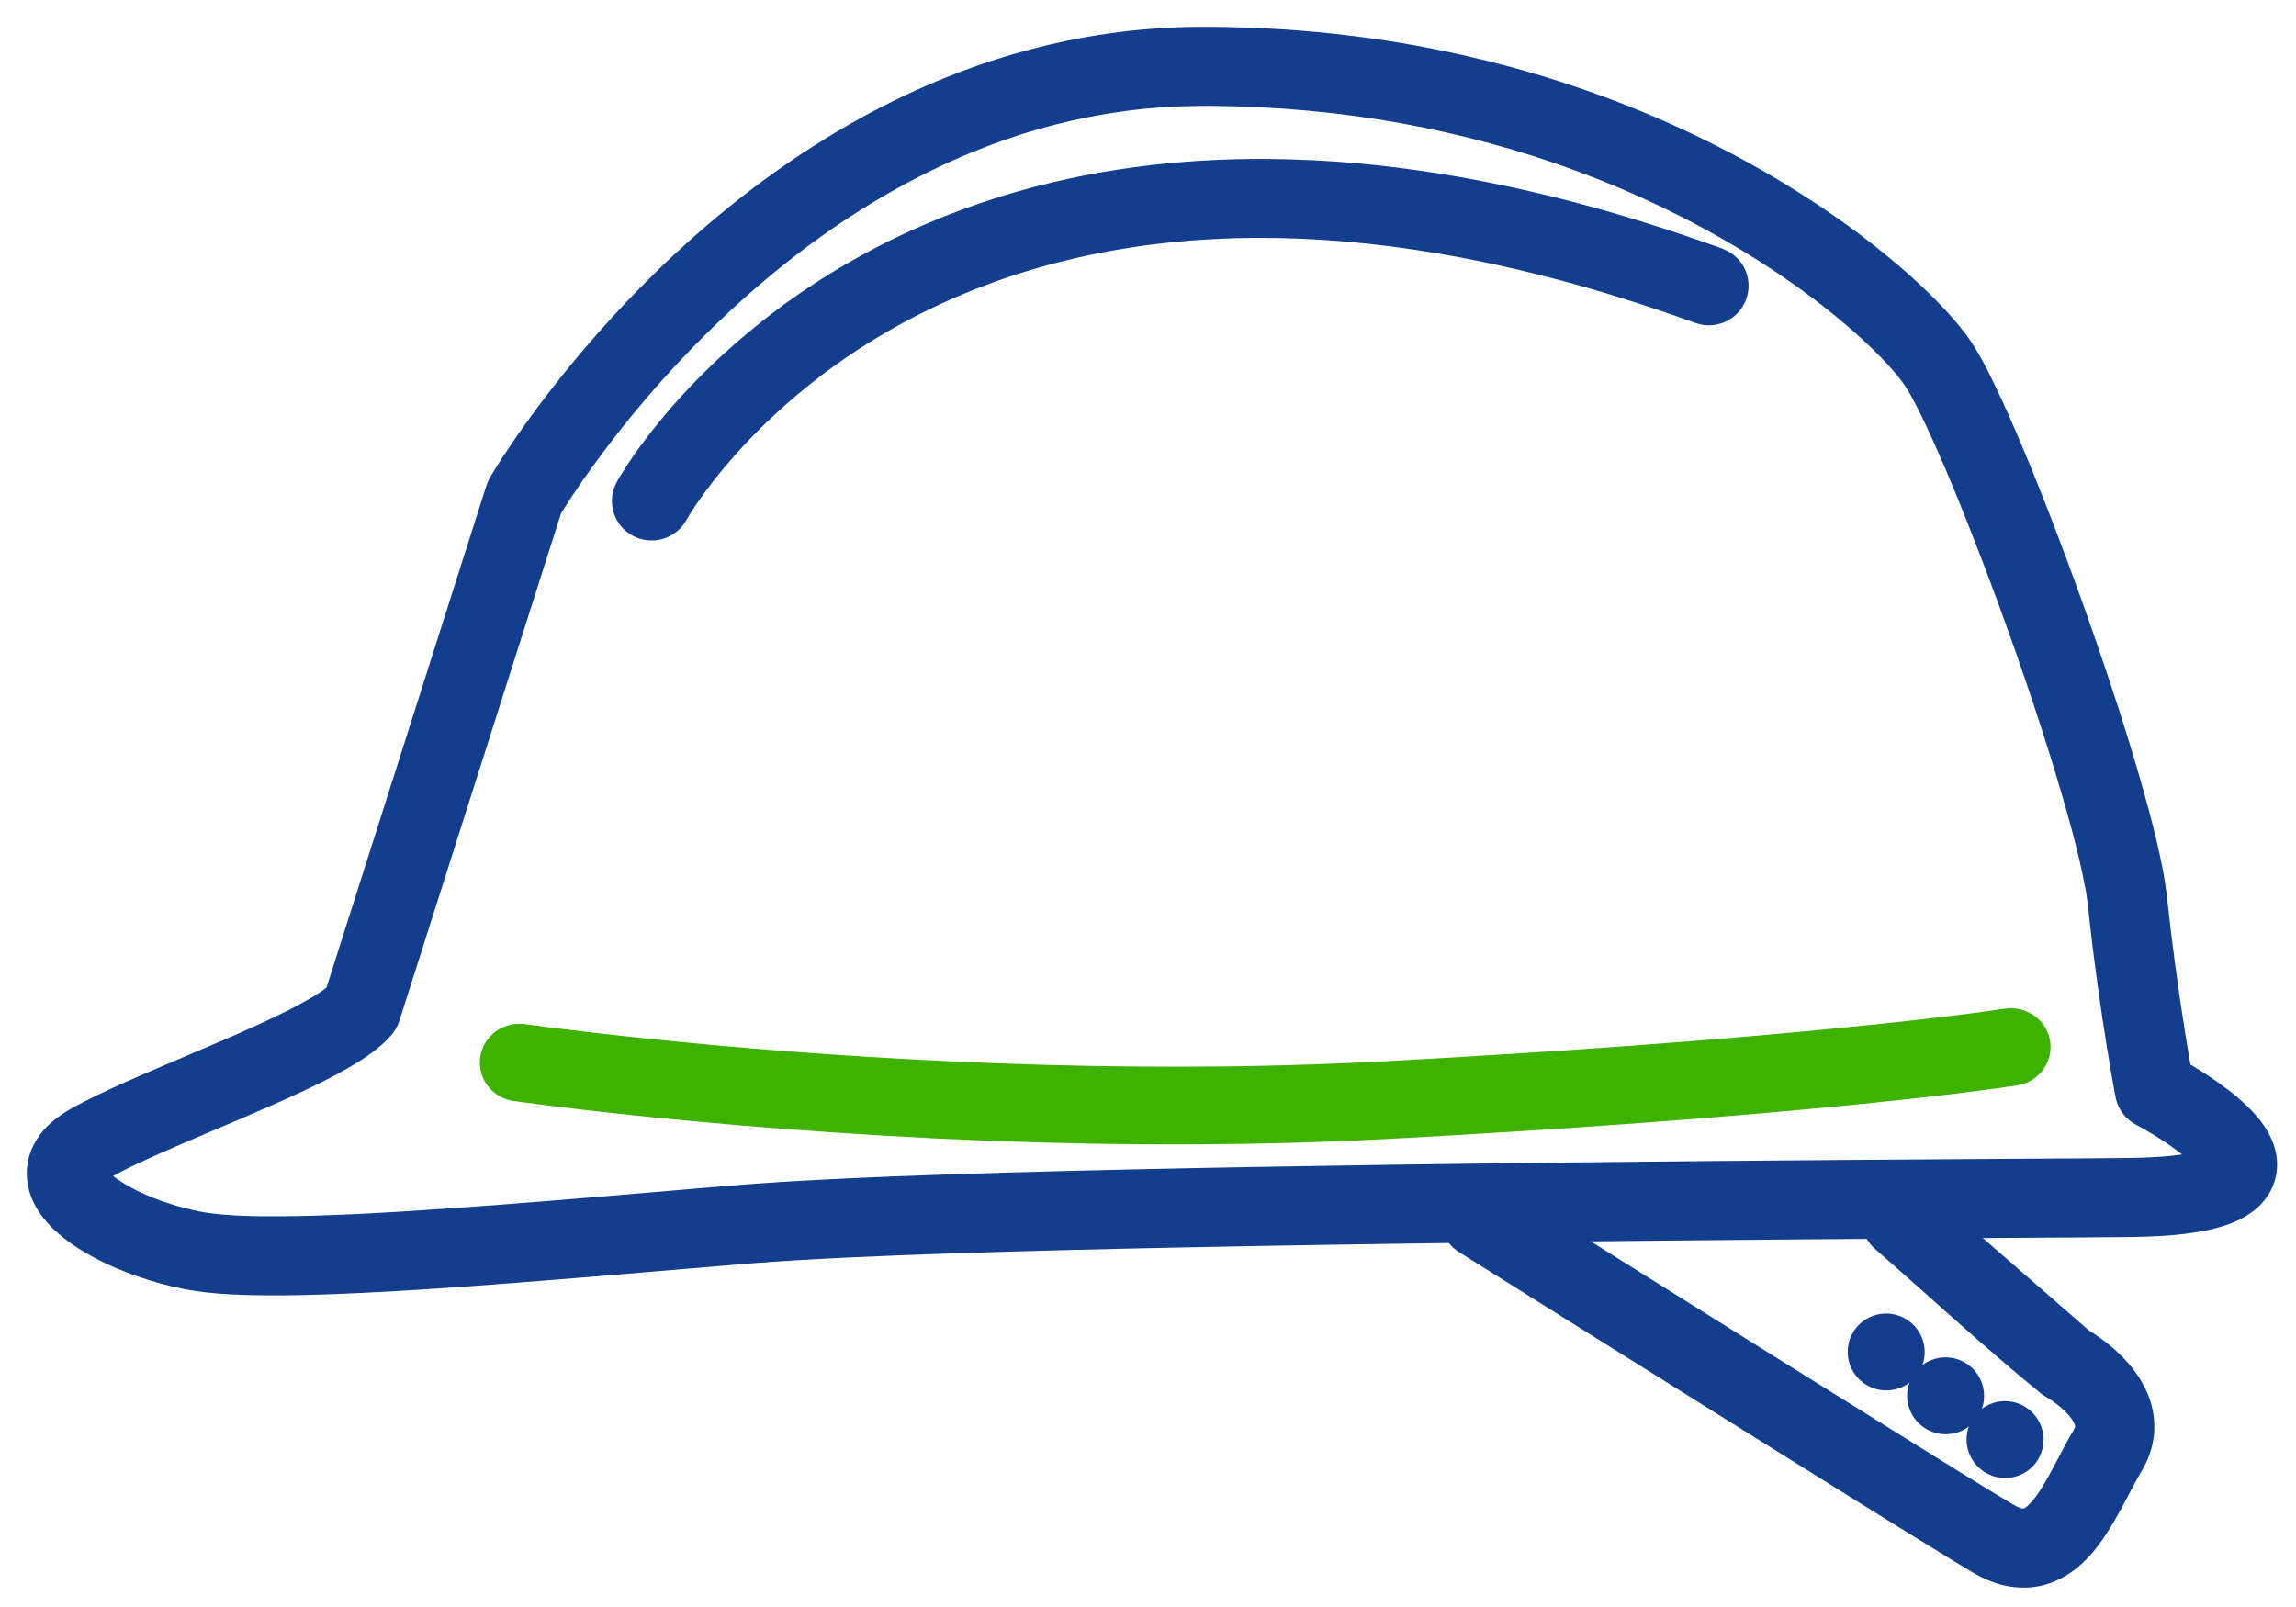
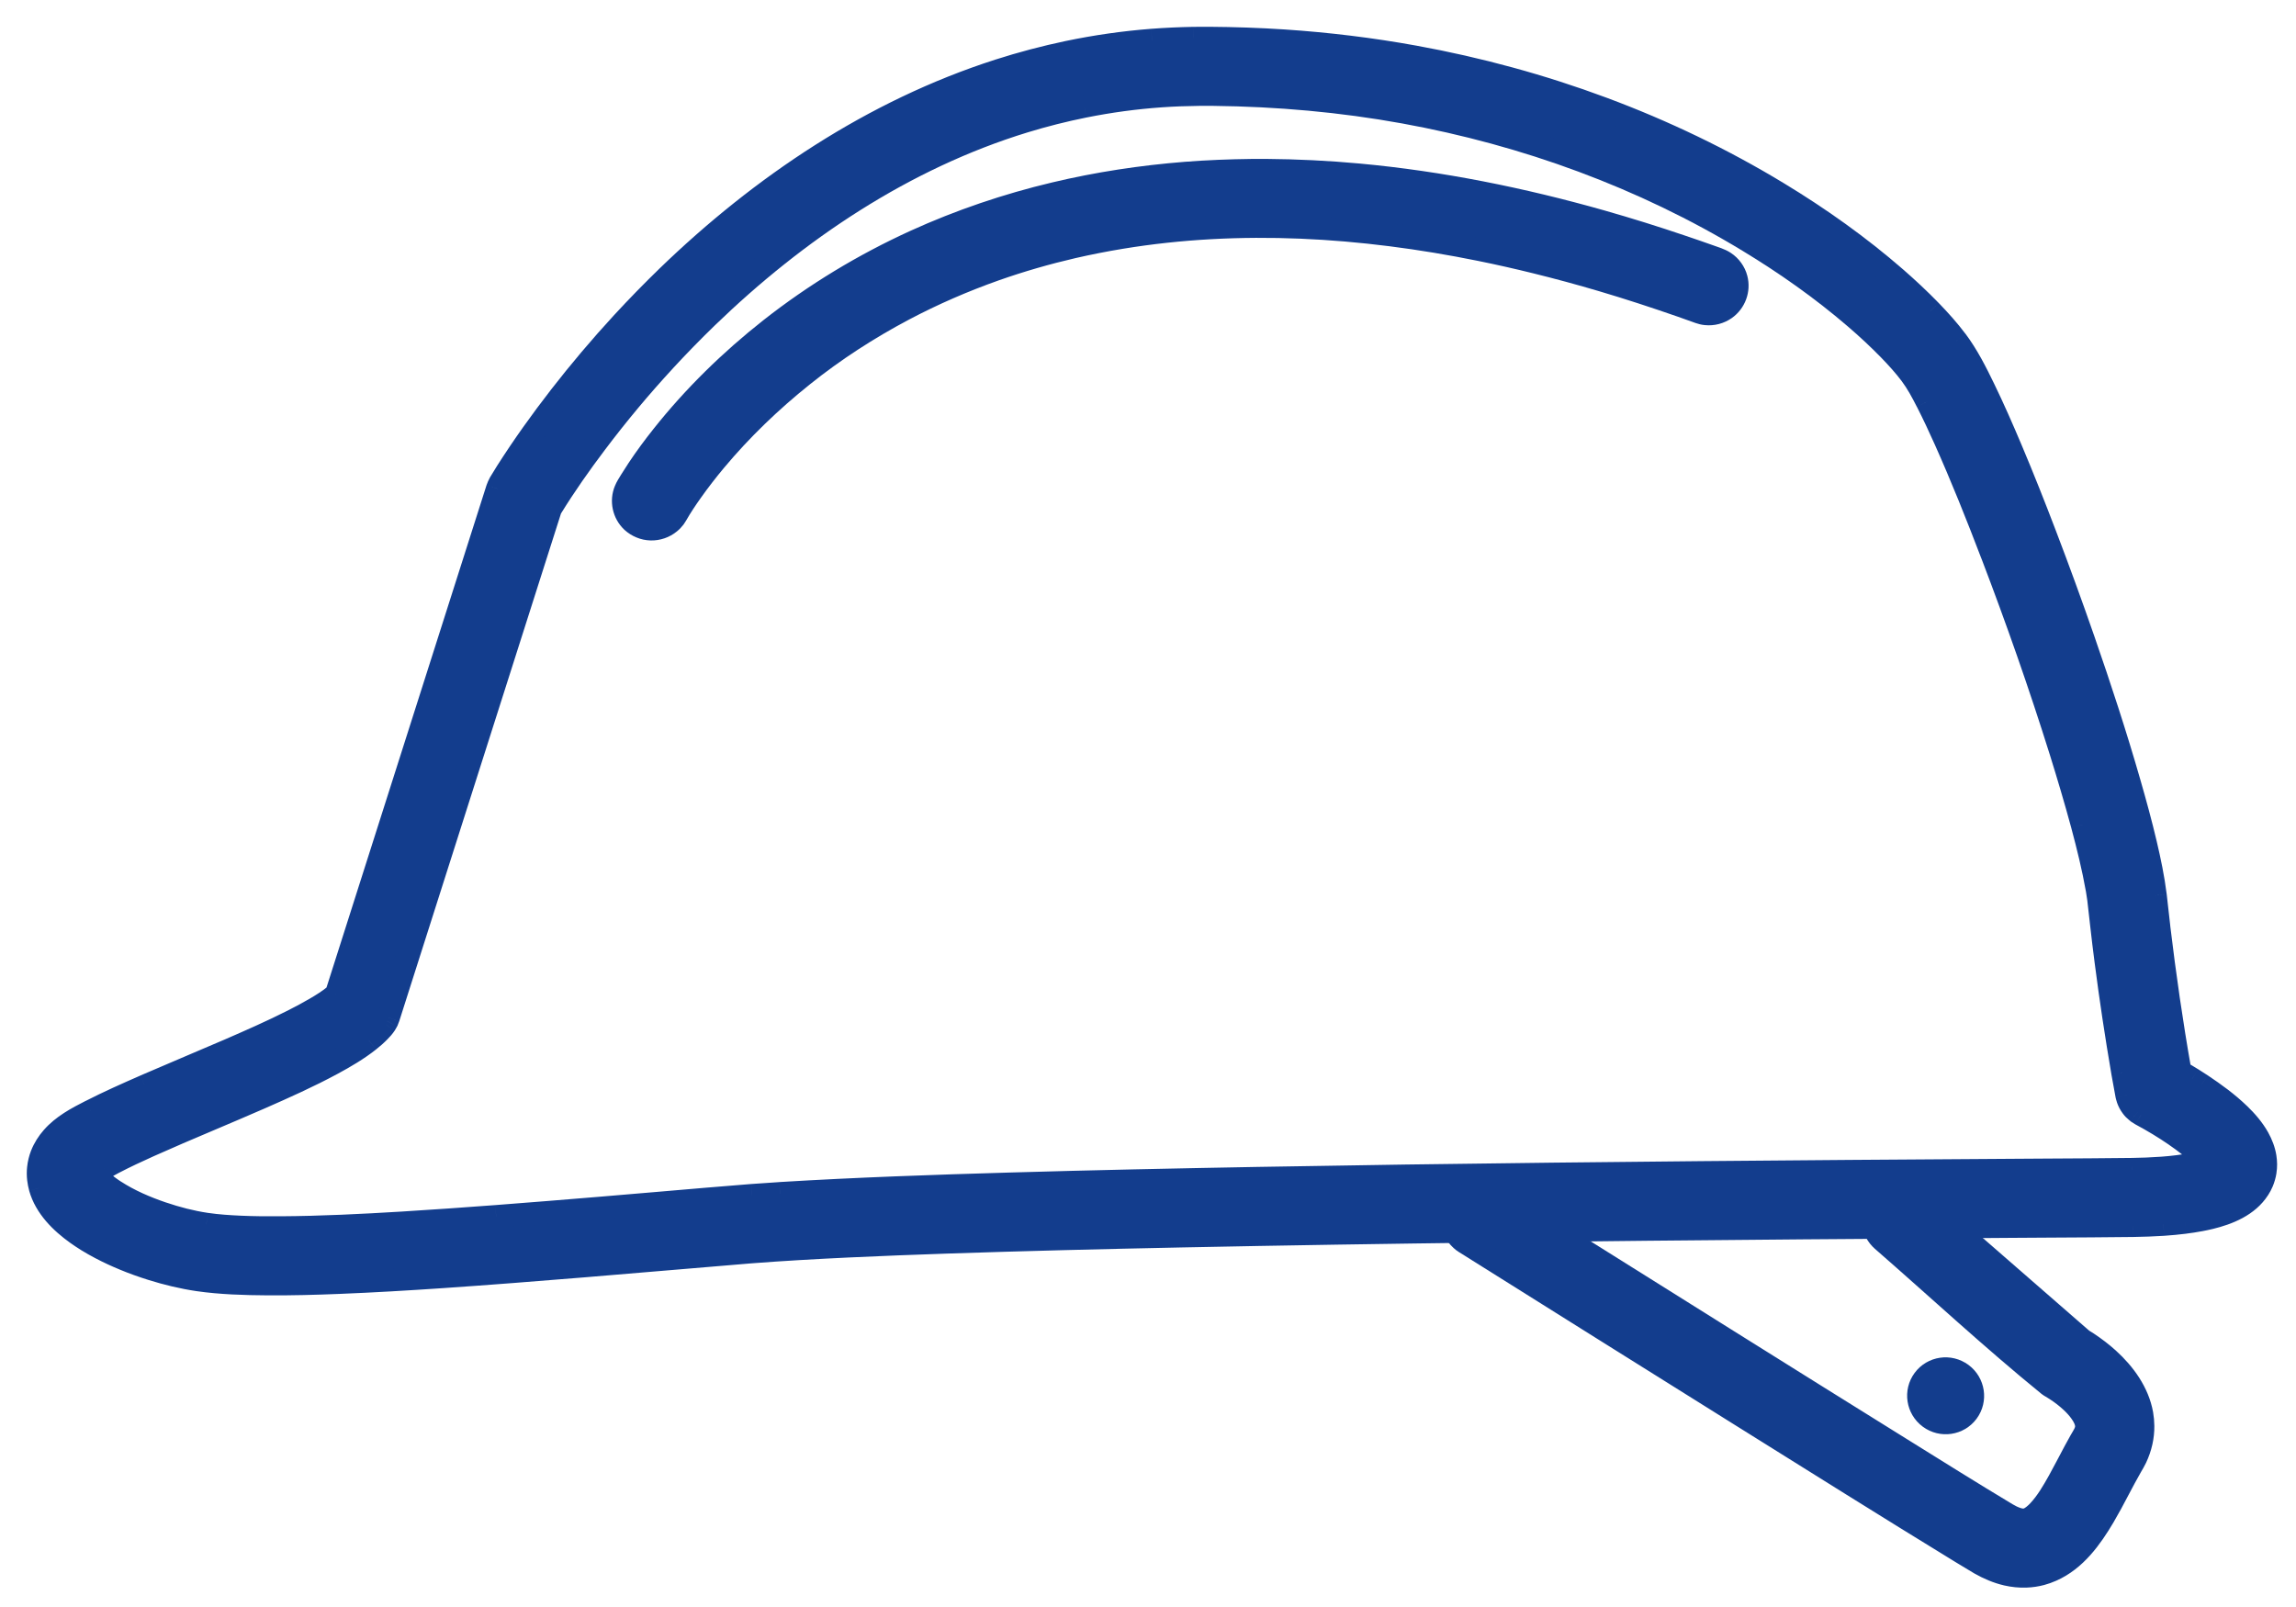
<svg xmlns="http://www.w3.org/2000/svg" width="60" height="42" viewBox="0 0 60 42" fill="none">
-   <path fill-rule="evenodd" clip-rule="evenodd" d="M33.553 1.069C32.899 1.026 32.244 1.004 31.589 1C31.453 1 31.317 1 31.181 1.002C30.822 1.009 30.463 1.024 30.105 1.052C29.369 1.109 28.637 1.214 27.915 1.365C27.3 1.493 26.693 1.654 26.096 1.846C22.816 2.898 19.897 4.861 17.442 7.235C17.041 7.624 16.651 8.024 16.272 8.435C15.697 9.059 15.148 9.707 14.629 10.377C14.14 11.007 13.677 11.656 13.248 12.328C13.187 12.426 13.126 12.525 13.066 12.625C13.028 12.698 13.028 12.698 12.999 12.775L12.999 12.775L8.791 25.986L8.783 25.992L8.763 26.01C8.603 26.142 8.426 26.254 8.246 26.359C8.057 26.47 7.864 26.573 7.669 26.672C7.105 26.957 6.526 27.211 5.947 27.463C5.626 27.601 5.305 27.737 4.985 27.873C4.586 28.043 4.187 28.212 3.789 28.384C3.312 28.594 2.834 28.805 2.37 29.043C2.008 29.227 1.641 29.421 1.37 29.73C1.253 29.864 1.157 30.015 1.092 30.18C1.049 30.292 1.02 30.409 1.008 30.528C0.997 30.625 0.998 30.723 1.009 30.82C1.018 30.894 1.032 30.968 1.052 31.04C1.195 31.549 1.595 31.944 2.016 32.243C2.1 32.303 2.186 32.359 2.273 32.414C2.393 32.488 2.515 32.557 2.64 32.623C2.834 32.725 3.033 32.816 3.235 32.9C3.476 33.001 3.723 33.09 3.974 33.168C4.366 33.289 4.768 33.387 5.175 33.447C5.473 33.491 5.775 33.515 6.076 33.531C6.385 33.547 6.694 33.553 7.003 33.556C7.621 33.559 8.24 33.542 8.858 33.517C9.759 33.482 10.658 33.427 11.557 33.366C12.793 33.282 14.029 33.184 15.264 33.084C15.987 33.024 16.71 32.963 17.433 32.902C18.157 32.841 18.88 32.779 19.604 32.72C20.458 32.653 21.314 32.606 22.169 32.566C23.017 32.526 23.866 32.493 24.715 32.464C26.762 32.395 28.811 32.345 30.859 32.303C36.285 32.192 41.711 32.137 47.136 32.091C48.952 32.077 50.768 32.065 52.584 32.052L52.592 32.052C52.907 32.05 53.222 32.048 53.538 32.046C54.274 32.042 55.01 32.038 55.746 32.029C56.009 32.025 56.272 32.016 56.534 31.998C56.722 31.986 56.909 31.968 57.096 31.945C57.228 31.928 57.359 31.908 57.49 31.884C57.579 31.867 57.668 31.849 57.756 31.827C58.236 31.71 58.742 31.504 59.018 31.074C59.055 31.017 59.088 30.956 59.114 30.893C59.151 30.805 59.178 30.713 59.192 30.619C59.212 30.493 59.211 30.365 59.19 30.239C59.161 30.065 59.098 29.899 59.012 29.747C58.882 29.512 58.703 29.305 58.509 29.119C58.21 28.83 57.872 28.585 57.526 28.355C57.447 28.303 57.367 28.251 57.286 28.201C57.182 28.137 57.077 28.073 56.971 28.012L56.965 27.978C56.746 26.736 56.566 25.488 56.416 24.237C56.394 24.048 56.373 23.859 56.352 23.669C56.343 23.58 56.333 23.491 56.323 23.402C56.266 22.947 56.172 22.499 56.067 22.053C55.941 21.52 55.797 20.992 55.646 20.467C55.283 19.208 54.875 17.961 54.446 16.723C54.125 15.801 53.791 14.884 53.443 13.972C53.158 13.226 52.864 12.483 52.553 11.746C52.327 11.211 52.094 10.679 51.84 10.156C51.632 9.726 51.413 9.293 51.125 8.908C50.919 8.632 50.687 8.375 50.448 8.128C50.157 7.828 49.851 7.543 49.536 7.268C48.584 6.439 47.548 5.705 46.468 5.049C43.564 3.287 40.314 2.098 36.967 1.49C35.839 1.285 34.698 1.145 33.553 1.069ZM30.342 2.505C30.671 2.482 31 2.471 31.33 2.467C31.456 2.467 31.583 2.467 31.71 2.467C33.383 2.485 35.054 2.633 36.7 2.932C39.868 3.508 42.946 4.631 45.696 6.3C46.673 6.894 47.612 7.555 48.478 8.299C48.791 8.568 49.094 8.848 49.381 9.144C49.578 9.347 49.769 9.557 49.938 9.782C50.104 10.005 50.235 10.251 50.361 10.498C50.528 10.824 50.682 11.156 50.831 11.489C51.273 12.477 51.674 13.482 52.06 14.492C52.707 16.185 53.308 17.896 53.849 19.624C54.049 20.265 54.242 20.909 54.416 21.558C54.566 22.115 54.705 22.674 54.805 23.242C54.82 23.332 54.834 23.422 54.846 23.513C54.863 23.65 54.878 23.788 54.893 23.925C54.901 24.001 54.909 24.077 54.918 24.153C54.955 24.483 54.995 24.811 55.038 25.14C55.162 26.105 55.307 27.067 55.471 28.027C55.506 28.224 55.542 28.421 55.579 28.617C55.588 28.653 55.595 28.689 55.607 28.722C55.631 28.791 55.665 28.856 55.709 28.915C55.755 28.978 55.779 28.998 55.825 29.037C55.836 29.046 55.848 29.056 55.862 29.069L55.954 29.128C56.263 29.293 56.563 29.474 56.851 29.673C57.09 29.837 57.323 30.014 57.528 30.22C57.564 30.258 57.599 30.295 57.632 30.335L57.597 30.348L57.555 30.361C57.344 30.424 57.127 30.462 56.909 30.49C56.639 30.524 56.368 30.541 56.097 30.553C55.973 30.558 55.848 30.561 55.723 30.563C54.984 30.572 54.245 30.576 53.505 30.58C53.197 30.582 52.889 30.584 52.582 30.586C51.166 30.595 49.749 30.605 48.334 30.615C43.175 30.654 38.016 30.706 32.857 30.798C30.701 30.837 28.545 30.882 26.39 30.945C24.387 31.002 22.384 31.072 20.383 31.194C20.14 31.21 19.896 31.227 19.653 31.244C18.84 31.308 18.027 31.378 17.215 31.448C16.713 31.491 16.212 31.534 15.711 31.575C14.797 31.651 13.882 31.725 12.966 31.795C12.149 31.856 11.332 31.915 10.514 31.964C9.455 32.028 8.395 32.082 7.335 32.089C6.985 32.091 6.635 32.088 6.285 32.072C5.987 32.06 5.688 32.04 5.393 31.996C5.001 31.939 4.613 31.837 4.238 31.71C3.806 31.563 3.378 31.38 2.995 31.131C2.874 31.052 2.755 30.966 2.65 30.866C2.592 30.812 2.535 30.753 2.495 30.683L2.502 30.676C2.564 30.616 2.638 30.568 2.713 30.526C2.793 30.48 2.875 30.436 2.957 30.393C3.265 30.232 3.579 30.087 3.895 29.944C4.143 29.833 4.392 29.724 4.641 29.616C4.908 29.502 5.175 29.389 5.442 29.275C5.899 29.081 6.355 28.888 6.81 28.689C7.443 28.412 8.074 28.128 8.682 27.8C9.015 27.62 9.344 27.428 9.641 27.193C9.735 27.118 9.826 27.039 9.909 26.953C9.966 26.896 10.022 26.835 10.066 26.767C10.077 26.751 10.086 26.734 10.095 26.717C10.101 26.705 10.107 26.694 10.114 26.682L10.149 26.592L14.384 13.298L14.413 13.25C14.769 12.674 15.161 12.117 15.569 11.575C16.131 10.829 16.731 10.111 17.364 9.424C17.724 9.034 18.094 8.654 18.476 8.285C20.821 6.017 23.618 4.137 26.769 3.173C27.283 3.015 27.805 2.883 28.334 2.777C28.996 2.644 29.668 2.552 30.342 2.505Z" fill="#133D8D" />
  <path fill-rule="evenodd" clip-rule="evenodd" d="M33.553 1.069C32.899 1.026 32.244 1.004 31.589 1C31.453 1 31.317 1 31.181 1.002C30.822 1.009 30.463 1.024 30.105 1.052C29.369 1.109 28.637 1.214 27.915 1.365C27.3 1.493 26.693 1.654 26.096 1.846C22.816 2.898 19.897 4.861 17.442 7.235C17.041 7.624 16.651 8.024 16.272 8.435C15.697 9.059 15.148 9.707 14.629 10.377C14.14 11.007 13.677 11.656 13.248 12.328C13.187 12.426 13.126 12.525 13.066 12.625C13.028 12.698 13.028 12.698 12.999 12.775L12.999 12.775L8.791 25.986L8.783 25.992L8.763 26.01C8.603 26.142 8.426 26.254 8.246 26.359C8.057 26.47 7.864 26.573 7.669 26.672C7.105 26.957 6.526 27.211 5.947 27.463C5.626 27.601 5.305 27.737 4.985 27.873C4.586 28.043 4.187 28.212 3.789 28.384C3.312 28.594 2.834 28.805 2.37 29.043C2.008 29.227 1.641 29.421 1.37 29.73C1.253 29.864 1.157 30.015 1.092 30.18C1.049 30.292 1.02 30.409 1.008 30.528C0.997 30.625 0.998 30.723 1.009 30.82C1.018 30.894 1.032 30.968 1.052 31.04C1.195 31.549 1.595 31.944 2.016 32.243C2.1 32.303 2.186 32.359 2.273 32.414C2.393 32.488 2.515 32.557 2.64 32.623C2.834 32.725 3.033 32.816 3.235 32.9C3.476 33.001 3.723 33.09 3.974 33.168C4.366 33.289 4.768 33.387 5.175 33.447C5.473 33.491 5.775 33.515 6.076 33.531C6.385 33.547 6.694 33.553 7.003 33.556C7.621 33.559 8.24 33.542 8.858 33.517C9.759 33.482 10.658 33.427 11.557 33.366C12.793 33.282 14.029 33.184 15.264 33.084C15.987 33.024 16.71 32.963 17.433 32.902C18.157 32.841 18.88 32.779 19.604 32.72C20.458 32.653 21.314 32.606 22.169 32.566C23.017 32.526 23.866 32.493 24.715 32.464C26.762 32.395 28.811 32.345 30.859 32.303C36.285 32.192 41.711 32.137 47.136 32.091C48.952 32.077 50.768 32.065 52.584 32.052L52.592 32.052C52.907 32.05 53.222 32.048 53.538 32.046C54.274 32.042 55.01 32.038 55.746 32.029C56.009 32.025 56.272 32.016 56.534 31.998C56.722 31.986 56.909 31.968 57.096 31.945C57.228 31.928 57.359 31.908 57.49 31.884C57.579 31.867 57.668 31.849 57.756 31.827C58.236 31.71 58.742 31.504 59.018 31.074C59.055 31.017 59.088 30.956 59.114 30.893C59.151 30.805 59.178 30.713 59.192 30.619C59.212 30.493 59.211 30.365 59.19 30.239C59.161 30.065 59.098 29.899 59.012 29.747C58.882 29.512 58.703 29.305 58.509 29.119C58.21 28.83 57.872 28.585 57.526 28.355C57.447 28.303 57.367 28.251 57.286 28.201C57.182 28.137 57.077 28.073 56.971 28.012L56.965 27.978C56.746 26.736 56.566 25.488 56.416 24.237C56.394 24.048 56.373 23.859 56.352 23.669C56.343 23.58 56.333 23.491 56.323 23.402C56.266 22.947 56.172 22.499 56.067 22.053C55.941 21.52 55.797 20.992 55.646 20.467C55.283 19.208 54.875 17.961 54.446 16.723C54.125 15.801 53.791 14.884 53.443 13.972C53.158 13.226 52.864 12.483 52.553 11.746C52.327 11.211 52.094 10.679 51.84 10.156C51.632 9.726 51.413 9.293 51.125 8.908C50.919 8.632 50.687 8.375 50.448 8.128C50.157 7.828 49.851 7.543 49.536 7.268C48.584 6.439 47.548 5.705 46.468 5.049C43.564 3.287 40.314 2.098 36.967 1.49C35.839 1.285 34.698 1.145 33.553 1.069ZM30.342 2.505C30.671 2.482 31 2.471 31.33 2.467C31.456 2.467 31.583 2.467 31.71 2.467C33.383 2.485 35.054 2.633 36.7 2.932C39.868 3.508 42.946 4.631 45.696 6.3C46.673 6.894 47.612 7.555 48.478 8.299C48.791 8.568 49.094 8.848 49.381 9.144C49.578 9.347 49.769 9.557 49.938 9.782C50.104 10.005 50.235 10.251 50.361 10.498C50.528 10.824 50.682 11.156 50.831 11.489C51.273 12.477 51.674 13.482 52.06 14.492C52.707 16.185 53.308 17.896 53.849 19.624C54.049 20.265 54.242 20.909 54.416 21.558C54.566 22.115 54.705 22.674 54.805 23.242C54.82 23.332 54.834 23.422 54.846 23.513C54.863 23.65 54.878 23.788 54.893 23.925C54.901 24.001 54.909 24.077 54.918 24.153C54.955 24.483 54.995 24.811 55.038 25.14C55.162 26.105 55.307 27.067 55.471 28.027C55.506 28.224 55.542 28.421 55.579 28.617C55.588 28.653 55.595 28.689 55.607 28.722C55.631 28.791 55.665 28.856 55.709 28.915C55.755 28.978 55.779 28.998 55.825 29.037C55.836 29.046 55.848 29.056 55.862 29.069L55.954 29.128C56.263 29.293 56.563 29.474 56.851 29.673C57.09 29.837 57.323 30.014 57.528 30.22C57.564 30.258 57.599 30.295 57.632 30.335L57.597 30.348L57.555 30.361C57.344 30.424 57.127 30.462 56.909 30.49C56.639 30.524 56.368 30.541 56.097 30.553C55.973 30.558 55.848 30.561 55.723 30.563C54.984 30.572 54.245 30.576 53.505 30.58C53.197 30.582 52.889 30.584 52.582 30.586C51.166 30.595 49.749 30.605 48.334 30.615C43.175 30.654 38.016 30.706 32.857 30.798C30.701 30.837 28.545 30.882 26.39 30.945C24.387 31.002 22.384 31.072 20.383 31.194C20.14 31.21 19.896 31.227 19.653 31.244C18.84 31.308 18.027 31.378 17.215 31.448C16.713 31.491 16.212 31.534 15.711 31.575C14.797 31.651 13.882 31.725 12.966 31.795C12.149 31.856 11.332 31.915 10.514 31.964C9.455 32.028 8.395 32.082 7.335 32.089C6.985 32.091 6.635 32.088 6.285 32.072C5.987 32.06 5.688 32.04 5.393 31.996C5.001 31.939 4.613 31.837 4.238 31.71C3.806 31.563 3.378 31.38 2.995 31.131C2.874 31.052 2.755 30.966 2.65 30.866C2.592 30.812 2.535 30.753 2.495 30.683L2.502 30.676C2.564 30.616 2.638 30.568 2.713 30.526C2.793 30.48 2.875 30.436 2.957 30.393C3.265 30.232 3.579 30.087 3.895 29.944C4.143 29.833 4.392 29.724 4.641 29.616C4.908 29.502 5.175 29.389 5.442 29.275C5.899 29.081 6.355 28.888 6.81 28.689C7.443 28.412 8.074 28.128 8.682 27.8C9.015 27.62 9.344 27.428 9.641 27.193C9.735 27.118 9.826 27.039 9.909 26.953C9.966 26.896 10.022 26.835 10.066 26.767C10.077 26.751 10.086 26.734 10.095 26.717C10.101 26.705 10.107 26.694 10.114 26.682L10.149 26.592L14.384 13.298L14.413 13.25C14.769 12.674 15.161 12.117 15.569 11.575C16.131 10.829 16.731 10.111 17.364 9.424C17.724 9.034 18.094 8.654 18.476 8.285C20.821 6.017 23.618 4.137 26.769 3.173C27.283 3.015 27.805 2.883 28.334 2.777C28.996 2.644 29.668 2.552 30.342 2.505Z" fill="#133D8D" />
  <path d="M31.589 1L31.591 0.7L31.591 0.7L31.589 1ZM33.553 1.069L33.533 1.369L33.533 1.369L33.553 1.069ZM31.181 1.002L31.178 0.702L31.176 0.702L31.181 1.002ZM30.105 1.052L30.128 1.351L30.129 1.351L30.105 1.052ZM27.915 1.365L27.976 1.659L27.976 1.659L27.915 1.365ZM26.096 1.846L26.188 2.131L26.188 2.131L26.096 1.846ZM17.442 7.235L17.234 7.019L17.234 7.019L17.442 7.235ZM16.272 8.435L16.051 8.232L16.051 8.232L16.272 8.435ZM14.629 10.377L14.392 10.193L14.392 10.194L14.629 10.377ZM13.248 12.328L12.995 12.167L12.994 12.168L13.248 12.328ZM13.066 12.625L12.808 12.471L12.803 12.479L12.799 12.488L13.066 12.625ZM12.999 12.775L12.719 12.668L12.715 12.68L12.999 12.775ZM12.999 12.775L12.715 12.68L12.713 12.684L12.999 12.775ZM8.791 25.986L8.98 26.219L9.049 26.163L9.077 26.077L8.791 25.986ZM8.783 25.992L8.594 25.759L8.584 25.768L8.783 25.992ZM8.763 26.01L8.955 26.241L8.962 26.235L8.763 26.01ZM8.246 26.359L8.095 26.1L8.095 26.1L8.246 26.359ZM7.669 26.672L7.804 26.939L7.805 26.939L7.669 26.672ZM5.947 27.463L6.065 27.739L6.066 27.738L5.947 27.463ZM4.985 27.873L4.867 27.597H4.867L4.985 27.873ZM3.789 28.384L3.67 28.109L3.669 28.11L3.789 28.384ZM2.37 29.043L2.506 29.31L2.507 29.31L2.37 29.043ZM1.37 29.73L1.596 29.928L1.596 29.928L1.37 29.73ZM1.092 30.18L0.813 30.071L0.812 30.072L1.092 30.18ZM1.008 30.528L1.306 30.561L1.306 30.558L1.008 30.528ZM1.009 30.82L1.307 30.786L1.307 30.785L1.009 30.82ZM1.052 31.04L0.763 31.12L0.763 31.122L1.052 31.04ZM2.016 32.243L2.19 31.999L2.19 31.999L2.016 32.243ZM2.273 32.414L2.431 32.159L2.431 32.159L2.273 32.414ZM2.64 32.623L2.78 32.357L2.779 32.357L2.64 32.623ZM3.235 32.9L3.35 32.623L3.35 32.623L3.235 32.9ZM3.974 33.168L3.885 33.454L3.885 33.454L3.974 33.168ZM5.175 33.447L5.131 33.744L5.131 33.744L5.175 33.447ZM6.076 33.531L6.092 33.231L6.092 33.231L6.076 33.531ZM7.003 33.556L7.001 33.855L7.001 33.855L7.003 33.556ZM8.858 33.517L8.87 33.817H8.87L8.858 33.517ZM11.557 33.366L11.537 33.067L11.537 33.067L11.557 33.366ZM15.264 33.084L15.288 33.383L15.288 33.383L15.264 33.084ZM17.433 32.902L17.459 33.201L17.433 32.902ZM19.604 32.72L19.58 32.421L19.579 32.421L19.604 32.72ZM22.169 32.566L22.183 32.865L22.183 32.865L22.169 32.566ZM24.715 32.464L24.725 32.764H24.725L24.715 32.464ZM30.859 32.303L30.865 32.603L30.865 32.603L30.859 32.303ZM47.136 32.091L47.134 31.791L47.134 31.791L47.136 32.091ZM52.584 32.052L52.586 32.352H52.586L52.584 32.052ZM52.592 32.052L52.59 31.752H52.59L52.592 32.052ZM53.538 32.046L53.536 31.746L53.538 32.046ZM55.746 32.029L55.75 32.329L55.752 32.329L55.746 32.029ZM56.534 31.998L56.554 32.298L56.555 32.298L56.534 31.998ZM57.096 31.945L57.133 32.243L57.134 32.242L57.096 31.945ZM57.49 31.884L57.436 31.589L57.434 31.589L57.49 31.884ZM57.756 31.827L57.826 32.119L57.827 32.119L57.756 31.827ZM59.018 31.074L58.766 30.911L58.766 30.912L59.018 31.074ZM59.114 30.893L58.837 30.777L58.837 30.777L59.114 30.893ZM59.192 30.619L58.896 30.573L58.895 30.574L59.192 30.619ZM59.19 30.239L59.486 30.19L59.486 30.19L59.19 30.239ZM59.012 29.747L58.75 29.892L58.75 29.893L59.012 29.747ZM58.509 29.119L58.301 29.334L58.301 29.335L58.509 29.119ZM57.526 28.355L57.693 28.105L57.691 28.104L57.526 28.355ZM57.286 28.201L57.447 27.947L57.443 27.945L57.286 28.201ZM56.971 28.012L56.676 28.067L56.701 28.203L56.821 28.272L56.971 28.012ZM56.965 27.978L56.669 28.03L56.67 28.032L56.965 27.978ZM56.416 24.237L56.119 24.272L56.119 24.273L56.416 24.237ZM56.352 23.669L56.651 23.637V23.637L56.352 23.669ZM56.323 23.402L56.621 23.369L56.62 23.365L56.323 23.402ZM56.067 22.053L56.359 21.984L56.359 21.984L56.067 22.053ZM55.646 20.467L55.934 20.384L55.934 20.384L55.646 20.467ZM54.446 16.723L54.729 16.625L54.729 16.625L54.446 16.723ZM53.443 13.972L53.163 14.079L53.163 14.079L53.443 13.972ZM52.553 11.746L52.829 11.629L52.829 11.629L52.553 11.746ZM51.84 10.156L52.11 10.025L52.11 10.025L51.84 10.156ZM51.125 8.908L51.366 8.728L51.365 8.728L51.125 8.908ZM50.448 8.128L50.664 7.92L50.663 7.919L50.448 8.128ZM49.536 7.268L49.339 7.494L49.339 7.494L49.536 7.268ZM46.468 5.049L46.624 4.793L46.624 4.793L46.468 5.049ZM36.967 1.49L37.02 1.194L37.02 1.194L36.967 1.49ZM31.33 2.467V2.167L31.326 2.167L31.33 2.467ZM30.342 2.505L30.363 2.805L30.363 2.805L30.342 2.505ZM31.71 2.467L31.714 2.167L31.712 2.167L31.71 2.467ZM36.7 2.932L36.754 2.637L36.754 2.637L36.7 2.932ZM45.696 6.3L45.852 6.044V6.044L45.696 6.3ZM48.478 8.299L48.674 8.072L48.674 8.072L48.478 8.299ZM49.381 9.144L49.596 8.935L49.596 8.935L49.381 9.144ZM49.938 9.782L49.697 9.962L49.697 9.962L49.938 9.782ZM50.361 10.498L50.093 10.634L50.094 10.634L50.361 10.498ZM50.831 11.489L50.558 11.612L50.558 11.612L50.831 11.489ZM52.06 14.492L51.779 14.599L51.78 14.599L52.06 14.492ZM53.849 19.624L54.135 19.535L54.135 19.534L53.849 19.624ZM54.416 21.558L54.706 21.481L54.706 21.48L54.416 21.558ZM54.805 23.242L55.101 23.193L55.1 23.189L54.805 23.242ZM54.846 23.513L55.144 23.476L55.143 23.474L54.846 23.513ZM54.893 23.925L54.594 23.957V23.957L54.893 23.925ZM54.918 24.153L54.62 24.187L54.62 24.187L54.918 24.153ZM55.038 25.14L55.335 25.102L55.335 25.102L55.038 25.14ZM55.471 28.027L55.176 28.077L55.176 28.079L55.471 28.027ZM55.579 28.617L55.284 28.673L55.286 28.683L55.288 28.694L55.579 28.617ZM55.607 28.722L55.89 28.623L55.89 28.621L55.607 28.722ZM55.709 28.915L55.951 28.738L55.95 28.736L55.709 28.915ZM55.825 29.037L56.018 28.808L56.018 28.808L55.825 29.037ZM55.862 29.069L55.666 29.295L55.682 29.31L55.7 29.321L55.862 29.069ZM55.954 29.128L55.792 29.38L55.803 29.387L55.813 29.392L55.954 29.128ZM56.851 29.673L56.681 29.919L56.681 29.92L56.851 29.673ZM57.528 30.22L57.746 30.013L57.741 30.009L57.528 30.22ZM57.632 30.335L57.733 30.618L58.137 30.473L57.863 30.143L57.632 30.335ZM57.597 30.348L57.688 30.634L57.697 30.63L57.597 30.348ZM57.555 30.361L57.641 30.648L57.646 30.647L57.555 30.361ZM56.909 30.49L56.947 30.788L56.947 30.788L56.909 30.49ZM56.097 30.553L56.107 30.853L56.11 30.853L56.097 30.553ZM55.723 30.563L55.726 30.863L55.728 30.863L55.723 30.563ZM53.505 30.58L53.507 30.88L53.505 30.58ZM52.582 30.586L52.584 30.886H52.584L52.582 30.586ZM48.334 30.615L48.331 30.315H48.331L48.334 30.615ZM32.857 30.798L32.852 30.498H32.852L32.857 30.798ZM26.39 30.945L26.398 31.244L26.398 31.244L26.39 30.945ZM20.383 31.194L20.365 30.894L20.363 30.895L20.383 31.194ZM19.653 31.244L19.631 30.945L19.629 30.945L19.653 31.244ZM17.215 31.448L17.24 31.747L17.215 31.448ZM15.711 31.575L15.687 31.276L15.687 31.276L15.711 31.575ZM12.966 31.795L12.988 32.094L12.989 32.094L12.966 31.795ZM10.514 31.964L10.496 31.665L10.496 31.665L10.514 31.964ZM7.335 32.089L7.333 31.788H7.333L7.335 32.089ZM6.285 32.072L6.298 31.773L6.298 31.773L6.285 32.072ZM5.393 31.996L5.437 31.7L5.436 31.7L5.393 31.996ZM4.238 31.71L4.142 31.994L4.142 31.995L4.238 31.71ZM2.995 31.131L2.832 31.383L2.832 31.383L2.995 31.131ZM2.65 30.866L2.856 30.648L2.856 30.648L2.65 30.866ZM2.495 30.683L2.284 30.47L2.12 30.633L2.235 30.833L2.495 30.683ZM2.502 30.676L2.292 30.462L2.291 30.463L2.502 30.676ZM2.713 30.526L2.86 30.787L2.862 30.786L2.713 30.526ZM2.957 30.393L3.096 30.659L3.096 30.659L2.957 30.393ZM3.895 29.944L3.773 29.67L3.772 29.67L3.895 29.944ZM4.641 29.616L4.523 29.341L4.522 29.341L4.641 29.616ZM5.442 29.275L5.56 29.551L5.442 29.275ZM6.81 28.689L6.93 28.964L6.93 28.964L6.81 28.689ZM8.682 27.8L8.825 28.064L8.825 28.064L8.682 27.8ZM9.641 27.193L9.455 26.957L9.454 26.958L9.641 27.193ZM9.909 26.953L9.695 26.743L9.694 26.745L9.909 26.953ZM10.066 26.767L10.317 26.931L10.318 26.93L10.066 26.767ZM10.095 26.717L10.36 26.857L10.36 26.857L10.095 26.717ZM10.114 26.682L10.373 26.833L10.385 26.813L10.393 26.792L10.114 26.682ZM10.149 26.592L10.428 26.701L10.432 26.692L10.435 26.683L10.149 26.592ZM14.384 13.298L14.127 13.142L14.109 13.173L14.098 13.207L14.384 13.298ZM14.413 13.25L14.158 13.092L14.156 13.094L14.413 13.25ZM15.569 11.575L15.809 11.756L15.809 11.756L15.569 11.575ZM17.364 9.424L17.585 9.628L17.585 9.627L17.364 9.424ZM18.476 8.285L18.267 8.07L18.267 8.07L18.476 8.285ZM26.769 3.173L26.857 3.459L26.857 3.459L26.769 3.173ZM28.334 2.777L28.392 3.071L28.393 3.071L28.334 2.777ZM31.587 1.3C32.237 1.304 32.886 1.325 33.533 1.369L33.573 0.77C32.912 0.726 32.252 0.705 31.591 0.7L31.587 1.3ZM31.185 1.302C31.319 1.3 31.454 1.3 31.587 1.3L31.591 0.7C31.453 0.7 31.315 0.7 31.178 0.702L31.185 1.302ZM30.129 1.351C30.48 1.324 30.833 1.309 31.187 1.302L31.176 0.702C30.812 0.709 30.446 0.725 30.082 0.753L30.129 1.351ZM27.976 1.659C28.686 1.511 29.405 1.407 30.128 1.351L30.082 0.753C29.333 0.811 28.588 0.918 27.853 1.071L27.976 1.659ZM26.188 2.131C26.775 1.942 27.372 1.785 27.976 1.659L27.853 1.071C27.229 1.202 26.612 1.365 26.004 1.56L26.188 2.131ZM17.651 7.451C20.081 5.101 22.961 3.167 26.188 2.131L26.005 1.56C22.671 2.63 19.713 4.622 17.234 7.019L17.651 7.451ZM16.492 8.639C16.868 8.232 17.253 7.836 17.651 7.45L17.234 7.019C16.828 7.413 16.434 7.817 16.051 8.232L16.492 8.639ZM14.866 10.561C15.38 9.898 15.924 9.256 16.492 8.638L16.051 8.232C15.471 8.862 14.917 9.517 14.392 10.193L14.866 10.561ZM13.501 12.489C13.924 11.826 14.382 11.185 14.866 10.561L14.392 10.194C13.898 10.83 13.429 11.486 12.995 12.167L13.501 12.489ZM13.323 12.779C13.382 12.681 13.441 12.585 13.503 12.487L12.994 12.168C12.932 12.268 12.87 12.368 12.808 12.471L13.323 12.779ZM13.28 12.881C13.295 12.84 13.299 12.83 13.303 12.821C13.308 12.811 13.312 12.802 13.333 12.762L12.799 12.488C12.782 12.522 12.768 12.548 12.755 12.577C12.743 12.605 12.732 12.633 12.719 12.668L13.28 12.881ZM13.284 12.87L13.284 12.87L12.715 12.68L12.715 12.68L13.284 12.87ZM9.077 26.077L13.285 12.866L12.713 12.684L8.505 25.895L9.077 26.077ZM8.972 26.226L8.98 26.219L8.602 25.753L8.594 25.759L8.972 26.226ZM8.962 26.235L8.982 26.217L8.584 25.768L8.564 25.785L8.962 26.235ZM8.398 26.618C8.582 26.511 8.776 26.389 8.955 26.241L8.572 25.779C8.431 25.896 8.27 25.998 8.095 26.1L8.398 26.618ZM7.805 26.939C8.003 26.838 8.202 26.733 8.398 26.618L8.095 26.1C7.913 26.207 7.725 26.307 7.533 26.404L7.805 26.939ZM6.066 27.738C6.645 27.486 7.232 27.229 7.804 26.939L7.534 26.404C6.979 26.685 6.407 26.936 5.827 27.188L6.066 27.738ZM5.102 28.149C5.423 28.013 5.744 27.877 6.065 27.739L5.828 27.187C5.508 27.325 5.188 27.461 4.867 27.597L5.102 28.149ZM3.909 28.66C4.305 28.488 4.703 28.319 5.102 28.149L4.867 27.597C4.469 27.767 4.069 27.937 3.67 28.109L3.909 28.66ZM2.507 29.31C2.962 29.077 3.432 28.869 3.91 28.659L3.669 28.11C3.192 28.319 2.707 28.534 2.234 28.776L2.507 29.31ZM1.596 29.928C1.823 29.669 2.139 29.497 2.506 29.31L2.234 28.775C1.877 28.957 1.459 29.174 1.145 29.533L1.596 29.928ZM1.371 30.29C1.422 30.161 1.499 30.039 1.596 29.928L1.145 29.533C1.008 29.689 0.892 29.87 0.813 30.071L1.371 30.29ZM1.306 30.558C1.315 30.468 1.338 30.377 1.372 30.288L0.812 30.072C0.76 30.207 0.724 30.35 0.709 30.498L1.306 30.558ZM1.307 30.785C1.298 30.71 1.298 30.635 1.306 30.561L0.709 30.495C0.696 30.616 0.697 30.736 0.711 30.855L1.307 30.785ZM1.342 30.961C1.325 30.902 1.314 30.843 1.307 30.786L0.711 30.854C0.721 30.945 0.74 31.034 0.763 31.12L1.342 30.961ZM2.19 31.999C1.789 31.713 1.456 31.368 1.341 30.959L0.763 31.122C0.934 31.729 1.402 32.174 1.842 32.488L2.19 31.999ZM2.431 32.159C2.348 32.107 2.268 32.054 2.19 31.999L1.841 32.487C1.932 32.552 2.023 32.612 2.115 32.669L2.431 32.159ZM2.779 32.357C2.66 32.294 2.544 32.229 2.431 32.159L2.114 32.669C2.242 32.748 2.37 32.82 2.501 32.889L2.779 32.357ZM3.35 32.623C3.154 32.542 2.964 32.455 2.78 32.357L2.5 32.888C2.703 32.995 2.911 33.091 3.12 33.177L3.35 32.623ZM4.063 32.881C3.821 32.806 3.582 32.72 3.35 32.623L3.119 33.177C3.37 33.282 3.626 33.373 3.885 33.454L4.063 32.881ZM5.219 33.15C4.83 33.093 4.443 32.999 4.063 32.881L3.885 33.454C4.289 33.58 4.706 33.681 5.131 33.744L5.219 33.15ZM6.092 33.231C5.796 33.216 5.504 33.192 5.218 33.15L5.131 33.744C5.442 33.789 5.754 33.815 6.061 33.831L6.092 33.231ZM7.005 33.255C6.699 33.253 6.395 33.247 6.092 33.231L6.061 33.831C6.376 33.847 6.69 33.853 7.001 33.855L7.005 33.255ZM8.846 33.218C8.23 33.242 7.617 33.259 7.005 33.255L7.001 33.855C7.626 33.859 8.25 33.842 8.87 33.817L8.846 33.218ZM11.537 33.067C10.639 33.128 9.743 33.182 8.846 33.218L8.87 33.817C9.774 33.781 10.677 33.727 11.578 33.666L11.537 33.067ZM15.239 32.785C14.005 32.886 12.771 32.983 11.537 33.067L11.577 33.666C12.816 33.582 14.053 33.484 15.288 33.383L15.239 32.785ZM17.408 32.603C16.685 32.664 15.962 32.725 15.239 32.785L15.288 33.383C16.012 33.323 16.735 33.262 17.459 33.201L17.408 32.603ZM19.579 32.421C18.855 32.48 18.131 32.542 17.408 32.603L17.459 33.201C18.182 33.14 18.905 33.078 19.628 33.019L19.579 32.421ZM22.155 32.266C21.298 32.306 20.439 32.354 19.58 32.421L19.627 33.019C20.477 32.953 21.329 32.906 22.183 32.865L22.155 32.266ZM24.704 32.165C23.855 32.194 23.005 32.226 22.155 32.266L22.183 32.865C23.029 32.825 23.877 32.793 24.725 32.764L24.704 32.165ZM30.853 32.003C28.804 32.045 26.754 32.095 24.704 32.165L24.725 32.764C26.771 32.695 28.818 32.645 30.865 32.603L30.853 32.003ZM47.134 31.791C41.708 31.837 36.28 31.892 30.853 32.003L30.865 32.603C36.289 32.492 41.713 32.437 47.139 32.391L47.134 31.791ZM52.582 31.752C50.766 31.765 48.95 31.777 47.134 31.791L47.139 32.391C48.955 32.377 50.77 32.365 52.586 32.352L52.582 31.752ZM52.59 31.752L52.582 31.752L52.586 32.352L52.594 32.352L52.59 31.752ZM53.536 31.746C53.221 31.748 52.905 31.75 52.59 31.752L52.594 32.352C52.909 32.35 53.224 32.348 53.539 32.346L53.536 31.746ZM55.743 31.729C55.008 31.738 54.273 31.742 53.536 31.746L53.539 32.346C54.276 32.342 55.013 32.338 55.75 32.329L55.743 31.729ZM56.514 31.699C56.258 31.716 56.001 31.725 55.741 31.73L55.752 32.329C56.017 32.324 56.285 32.316 56.554 32.298L56.514 31.699ZM57.059 31.647C56.878 31.67 56.696 31.687 56.514 31.699L56.555 32.298C56.747 32.285 56.94 32.267 57.133 32.243L57.059 31.647ZM57.434 31.589C57.311 31.612 57.186 31.631 57.058 31.647L57.134 32.242C57.27 32.225 57.408 32.205 57.546 32.178L57.434 31.589ZM57.686 31.536C57.603 31.556 57.519 31.573 57.436 31.589L57.544 32.179C57.638 32.162 57.733 32.141 57.826 32.119L57.686 31.536ZM58.766 30.912C58.555 31.239 58.149 31.423 57.685 31.536L57.827 32.119C58.324 31.998 58.929 31.768 59.27 31.236L58.766 30.912ZM58.837 30.777C58.818 30.823 58.794 30.868 58.766 30.911L59.27 31.237C59.316 31.166 59.357 31.089 59.391 31.009L58.837 30.777ZM58.895 30.574C58.885 30.641 58.865 30.71 58.837 30.777L59.391 31.009C59.436 30.901 59.47 30.785 59.489 30.664L58.895 30.574ZM58.894 30.287C58.91 30.383 58.91 30.48 58.896 30.573L59.488 30.666C59.514 30.507 59.511 30.346 59.486 30.19L58.894 30.287ZM58.75 29.893C58.822 30.021 58.872 30.154 58.894 30.287L59.486 30.19C59.451 29.977 59.373 29.778 59.274 29.6L58.75 29.893ZM58.301 29.335C58.483 29.51 58.639 29.693 58.75 29.892L59.275 29.601C59.124 29.33 58.923 29.101 58.717 28.902L58.301 29.335ZM57.36 28.605C57.7 28.831 58.021 29.064 58.301 29.334L58.717 28.903C58.399 28.596 58.044 28.339 57.693 28.105L57.36 28.605ZM57.126 28.454C57.205 28.504 57.284 28.555 57.362 28.606L57.691 28.104C57.609 28.051 57.528 27.998 57.447 27.947L57.126 28.454ZM56.821 28.272C56.923 28.331 57.026 28.393 57.129 28.456L57.443 27.945C57.338 27.88 57.23 27.815 57.121 27.753L56.821 28.272ZM56.67 28.032L56.676 28.067L57.266 27.957L57.26 27.923L56.67 28.032ZM56.119 24.273C56.269 25.529 56.449 26.782 56.669 28.03L57.26 27.926C57.042 26.69 56.864 25.448 56.714 24.201L56.119 24.273ZM56.054 23.702C56.075 23.892 56.096 24.082 56.119 24.272L56.715 24.202C56.692 24.014 56.672 23.826 56.651 23.637L56.054 23.702ZM56.025 23.436C56.035 23.524 56.044 23.613 56.054 23.702L56.651 23.637C56.641 23.547 56.631 23.458 56.621 23.369L56.025 23.436ZM55.775 22.121C55.879 22.564 55.97 23 56.025 23.439L56.62 23.365C56.562 22.895 56.465 22.434 56.359 21.984L55.775 22.121ZM55.358 20.55C55.508 21.073 55.651 21.596 55.775 22.122L56.359 21.984C56.232 21.445 56.086 20.912 55.934 20.384L55.358 20.55ZM54.162 16.822C54.59 18.057 54.997 19.298 55.358 20.55L55.934 20.384C55.57 19.118 55.16 17.866 54.729 16.625L54.162 16.822ZM53.163 14.079C53.51 14.988 53.843 15.902 54.162 16.822L54.729 16.625C54.408 15.7 54.073 14.78 53.723 13.865L53.163 14.079ZM52.276 11.862C52.586 12.595 52.879 13.335 53.163 14.079L53.723 13.865C53.438 13.117 53.142 12.37 52.829 11.629L52.276 11.862ZM51.571 10.287C51.821 10.803 52.051 11.329 52.276 11.862L52.829 11.629C52.602 11.092 52.367 10.554 52.11 10.025L51.571 10.287ZM50.885 9.088C51.154 9.447 51.361 9.857 51.571 10.287L52.11 10.025C51.902 9.596 51.672 9.138 51.366 8.728L50.885 9.088ZM50.233 8.337C50.467 8.579 50.689 8.826 50.885 9.088L51.365 8.728C51.148 8.438 50.907 8.171 50.664 7.92L50.233 8.337ZM49.339 7.494C49.649 7.764 49.949 8.044 50.233 8.337L50.663 7.919C50.365 7.612 50.053 7.321 49.733 7.042L49.339 7.494ZM46.313 5.306C47.381 5.954 48.402 6.678 49.339 7.494L49.733 7.042C48.766 6.2 47.716 5.455 46.624 4.793L46.313 5.306ZM36.913 1.785C40.227 2.387 43.441 3.563 46.313 5.306L46.624 4.793C43.686 3.01 40.401 1.809 37.02 1.194L36.913 1.785ZM33.533 1.369C34.667 1.444 35.796 1.582 36.913 1.785L37.02 1.194C35.881 0.987 34.728 0.847 33.573 0.77L33.533 1.369ZM31.326 2.167C30.992 2.171 30.657 2.182 30.321 2.206L30.363 2.805C30.685 2.782 31.009 2.771 31.334 2.767L31.326 2.167ZM31.712 2.167C31.584 2.167 31.456 2.167 31.33 2.167V2.767C31.456 2.767 31.583 2.767 31.709 2.767L31.712 2.167ZM36.754 2.637C35.09 2.334 33.402 2.185 31.714 2.167L31.707 2.767C33.365 2.785 35.018 2.931 36.646 3.227L36.754 2.637ZM45.852 6.044C43.068 4.354 39.955 3.219 36.754 2.637L36.646 3.227C39.781 3.797 42.824 4.908 45.54 6.557L45.852 6.044ZM48.674 8.072C47.793 7.315 46.841 6.644 45.852 6.044L45.54 6.557C46.506 7.143 47.431 7.795 48.283 8.527L48.674 8.072ZM49.596 8.935C49.302 8.632 48.992 8.345 48.674 8.072L48.283 8.527C48.59 8.791 48.886 9.065 49.166 9.353L49.596 8.935ZM50.178 9.603C49.998 9.362 49.797 9.142 49.596 8.935L49.166 9.353C49.358 9.552 49.539 9.751 49.697 9.962L50.178 9.603ZM50.628 10.361C50.502 10.115 50.361 9.848 50.178 9.602L49.697 9.962C49.847 10.162 49.968 10.388 50.093 10.634L50.628 10.361ZM51.105 11.367C50.955 11.031 50.798 10.693 50.628 10.361L50.094 10.634C50.257 10.954 50.41 11.281 50.558 11.612L51.105 11.367ZM52.34 14.385C51.954 13.373 51.55 12.362 51.105 11.367L50.558 11.612C50.996 12.592 51.395 13.592 51.779 14.599L52.34 14.385ZM54.135 19.534C53.592 17.8 52.989 16.083 52.34 14.385L51.78 14.599C52.425 16.287 53.024 17.992 53.563 19.714L54.135 19.534ZM54.706 21.48C54.53 20.826 54.336 20.178 54.135 19.535L53.563 19.713C53.762 20.352 53.953 20.993 54.127 21.636L54.706 21.48ZM55.1 23.189C54.998 22.609 54.856 22.04 54.706 21.481L54.127 21.636C54.275 22.189 54.411 22.739 54.509 23.294L55.1 23.189ZM55.143 23.474C55.131 23.378 55.116 23.285 55.101 23.193L54.509 23.29C54.523 23.38 54.537 23.466 54.549 23.553L55.143 23.474ZM55.191 23.893C55.176 23.756 55.161 23.616 55.144 23.476L54.548 23.551C54.565 23.685 54.58 23.819 54.594 23.957L55.191 23.893ZM55.216 24.119C55.207 24.044 55.199 23.969 55.191 23.893L54.594 23.957C54.603 24.033 54.611 24.11 54.62 24.187L55.216 24.119ZM55.335 25.102C55.293 24.774 55.253 24.447 55.216 24.119L54.62 24.187C54.657 24.518 54.697 24.848 54.74 25.179L55.335 25.102ZM55.767 27.976C55.604 27.021 55.459 26.062 55.335 25.102L54.74 25.178C54.865 26.148 55.011 27.114 55.176 28.077L55.767 27.976ZM55.873 28.562C55.837 28.367 55.802 28.171 55.767 27.975L55.176 28.079C55.211 28.277 55.247 28.475 55.284 28.673L55.873 28.562ZM55.89 28.621C55.883 28.604 55.885 28.601 55.869 28.541L55.288 28.694C55.291 28.704 55.307 28.773 55.325 28.823L55.89 28.621ZM55.95 28.736C55.925 28.702 55.905 28.664 55.89 28.623L55.324 28.821C55.358 28.918 55.406 29.01 55.468 29.093L55.95 28.736ZM56.018 28.808C55.993 28.787 55.987 28.781 55.981 28.775C55.977 28.77 55.968 28.762 55.951 28.738L55.466 29.091C55.532 29.182 55.576 29.22 55.632 29.267L56.018 28.808ZM56.058 28.842C56.043 28.828 56.029 28.817 56.018 28.808L55.632 29.267C55.642 29.276 55.653 29.285 55.666 29.295L56.058 28.842ZM56.116 28.875L56.024 28.816L55.7 29.321L55.792 29.38L56.116 28.875ZM57.022 29.426C56.724 29.22 56.414 29.033 56.096 28.863L55.813 29.392C56.112 29.552 56.403 29.728 56.681 29.919L57.022 29.426ZM57.741 30.009C57.517 29.784 57.267 29.595 57.021 29.425L56.681 29.92C56.914 30.08 57.129 30.245 57.316 30.432L57.741 30.009ZM57.863 30.143C57.823 30.095 57.782 30.052 57.746 30.014L57.311 30.427C57.346 30.463 57.375 30.495 57.401 30.527L57.863 30.143ZM57.697 30.63L57.733 30.618L57.531 30.052L57.496 30.065L57.697 30.63ZM57.646 30.647L57.688 30.634L57.505 30.062L57.463 30.075L57.646 30.647ZM56.947 30.788C57.174 30.759 57.408 30.718 57.641 30.648L57.468 30.074C57.279 30.131 57.081 30.166 56.872 30.192L56.947 30.788ZM56.11 30.853C56.385 30.841 56.665 30.823 56.947 30.788L56.872 30.192C56.614 30.225 56.351 30.242 56.084 30.253L56.11 30.853ZM55.728 30.863C55.855 30.861 55.982 30.857 56.107 30.853L56.087 30.253C55.964 30.258 55.84 30.261 55.718 30.263L55.728 30.863ZM53.507 30.88C54.246 30.876 54.986 30.872 55.726 30.863L55.719 30.263C54.981 30.272 54.243 30.276 53.503 30.28L53.507 30.88ZM52.584 30.886C52.891 30.884 53.199 30.882 53.507 30.88L53.503 30.28C53.196 30.282 52.888 30.284 52.58 30.286L52.584 30.886ZM48.336 30.915C49.752 30.905 51.168 30.895 52.584 30.886L52.58 30.286C51.164 30.295 49.747 30.305 48.331 30.315L48.336 30.915ZM32.862 31.098C38.019 31.006 43.177 30.954 48.336 30.915L48.331 30.315C43.172 30.354 38.012 30.406 32.852 30.498L32.862 31.098ZM26.398 31.244C28.552 31.182 30.707 31.137 32.863 31.098L32.852 30.498C30.695 30.537 28.538 30.582 26.381 30.645L26.398 31.244ZM20.402 31.493C22.397 31.372 24.396 31.302 26.398 31.244L26.381 30.645C24.377 30.703 22.37 30.772 20.365 30.894L20.402 31.493ZM19.674 31.544C19.917 31.526 20.16 31.509 20.403 31.493L20.363 30.895C20.119 30.911 19.875 30.928 19.631 30.945L19.674 31.544ZM17.24 31.747C18.053 31.677 18.865 31.608 19.676 31.544L19.629 30.945C18.815 31.009 18.001 31.079 17.189 31.149L17.24 31.747ZM15.736 31.874C16.238 31.833 16.739 31.79 17.24 31.747L17.189 31.149C16.688 31.192 16.187 31.235 15.687 31.276L15.736 31.874ZM12.989 32.094C13.905 32.024 14.821 31.95 15.736 31.874L15.687 31.276C14.773 31.352 13.858 31.426 12.943 31.496L12.989 32.094ZM10.532 32.263C11.352 32.214 12.171 32.155 12.988 32.094L12.943 31.496C12.127 31.557 11.312 31.615 10.496 31.665L10.532 32.263ZM7.336 32.389C8.405 32.382 9.472 32.328 10.532 32.263L10.496 31.665C9.439 31.729 8.384 31.782 7.333 31.788L7.336 32.389ZM6.272 32.372C6.628 32.388 6.984 32.391 7.336 32.389L7.333 31.788C6.985 31.791 6.641 31.788 6.298 31.773L6.272 32.372ZM5.349 32.293C5.659 32.339 5.97 32.359 6.272 32.372L6.298 31.773C6.004 31.76 5.717 31.741 5.437 31.7L5.349 32.293ZM4.142 31.995C4.53 32.126 4.936 32.232 5.349 32.293L5.436 31.7C5.066 31.645 4.696 31.549 4.334 31.426L4.142 31.995ZM2.832 31.383C3.243 31.649 3.695 31.843 4.142 31.994L4.335 31.427C3.916 31.284 3.514 31.11 3.158 30.879L2.832 31.383ZM2.444 31.085C2.567 31.201 2.702 31.298 2.832 31.383L3.158 30.88C3.045 30.806 2.943 30.731 2.856 30.648L2.444 31.085ZM2.235 30.833C2.298 30.942 2.382 31.026 2.444 31.085L2.856 30.648C2.802 30.598 2.772 30.563 2.755 30.534L2.235 30.833ZM2.291 30.463L2.284 30.47L2.706 30.896L2.713 30.89L2.291 30.463ZM2.566 30.264C2.482 30.312 2.381 30.375 2.292 30.462L2.712 30.891C2.746 30.857 2.794 30.824 2.86 30.787L2.566 30.264ZM2.819 30.127C2.733 30.171 2.648 30.217 2.564 30.265L2.862 30.786C2.938 30.743 3.017 30.7 3.096 30.659L2.819 30.127ZM3.772 29.67C3.455 29.814 3.134 29.962 2.818 30.127L3.096 30.659C3.396 30.502 3.704 30.359 4.019 30.217L3.772 29.67ZM4.522 29.341C4.271 29.449 4.022 29.559 3.773 29.67L4.017 30.218C4.264 30.108 4.512 29.999 4.76 29.892L4.522 29.341ZM5.325 28.999C5.058 29.112 4.79 29.226 4.523 29.341L4.759 29.892C5.025 29.778 5.292 29.665 5.56 29.551L5.325 28.999ZM6.69 28.414C6.237 28.612 5.782 28.805 5.325 28.999L5.56 29.551C6.016 29.358 6.474 29.163 6.93 28.964L6.69 28.414ZM8.54 27.536C7.944 27.858 7.322 28.137 6.689 28.415L6.93 28.964C7.563 28.686 8.205 28.399 8.825 28.064L8.54 27.536ZM9.454 26.958C9.179 27.176 8.868 27.358 8.539 27.537L8.825 28.064C9.161 27.882 9.509 27.68 9.827 27.428L9.454 26.958ZM9.694 26.745C9.622 26.818 9.542 26.888 9.455 26.957L9.827 27.428C9.928 27.348 10.03 27.26 10.125 27.162L9.694 26.745ZM9.815 26.604C9.788 26.645 9.75 26.688 9.695 26.743L10.123 27.164C10.182 27.104 10.256 27.026 10.317 26.931L9.815 26.604ZM9.83 26.576C9.82 26.595 9.816 26.601 9.814 26.605L10.318 26.93C10.337 26.901 10.352 26.872 10.36 26.857L9.83 26.576ZM9.854 26.532C9.844 26.549 9.835 26.566 9.83 26.576L10.36 26.857C10.367 26.845 10.37 26.838 10.373 26.833L9.854 26.532ZM9.87 26.482L9.834 26.573L10.393 26.792L10.428 26.701L9.87 26.482ZM14.098 13.207L9.863 26.5L10.435 26.683L14.67 13.389L14.098 13.207ZM14.156 13.094L14.127 13.142L14.64 13.454L14.669 13.406L14.156 13.094ZM15.33 11.395C14.917 11.941 14.52 12.506 14.158 13.092L14.668 13.408C15.018 12.841 15.404 12.292 15.809 11.756L15.33 11.395ZM17.144 9.221C16.504 9.915 15.898 10.641 15.33 11.395L15.809 11.756C16.365 11.018 16.958 10.307 17.585 9.628L17.144 9.221ZM18.267 8.07C17.881 8.443 17.507 8.827 17.144 9.221L17.585 9.627C17.941 9.242 18.307 8.866 18.684 8.501L18.267 8.07ZM26.681 2.886C23.474 3.867 20.637 5.778 18.267 8.07L18.684 8.501C21.005 6.257 23.762 4.407 26.857 3.459L26.681 2.886ZM28.275 2.483C27.737 2.59 27.204 2.725 26.681 2.886L26.857 3.459C27.361 3.305 27.874 3.175 28.392 3.071L28.275 2.483ZM30.321 2.206C29.634 2.254 28.949 2.347 28.274 2.483L28.393 3.071C29.043 2.941 29.702 2.851 30.363 2.805L30.321 2.206Z" fill="#133D8D" />
  <path fill-rule="evenodd" clip-rule="evenodd" d="M33.071 4.453C33.884 4.459 34.696 4.498 35.505 4.573C37.651 4.771 39.772 5.201 41.843 5.788C42.549 5.989 43.25 6.208 43.945 6.444C44.187 6.525 44.428 6.609 44.668 6.694C44.799 6.742 44.948 6.782 45.067 6.861C45.142 6.91 45.206 6.973 45.258 7.045C45.31 7.117 45.349 7.198 45.371 7.284C45.448 7.575 45.332 7.891 45.085 8.066C44.939 8.169 44.757 8.217 44.579 8.198C44.5 8.19 44.481 8.18 44.406 8.158C44.248 8.102 44.091 8.045 43.934 7.99C43.254 7.754 42.57 7.529 41.88 7.325C41.303 7.154 40.722 6.996 40.137 6.852C39.653 6.732 39.165 6.622 38.676 6.523C35.599 5.899 32.405 5.694 29.296 6.206C28.875 6.275 28.455 6.358 28.039 6.453C27.352 6.612 26.672 6.808 26.007 7.042C25.184 7.333 24.383 7.681 23.613 8.088C22.686 8.579 21.799 9.152 20.981 9.808C20.147 10.475 19.372 11.218 18.688 12.037C18.473 12.295 18.267 12.56 18.073 12.834C17.931 13.034 17.793 13.239 17.671 13.453L17.623 13.527C17.572 13.587 17.562 13.605 17.501 13.655C17.363 13.769 17.186 13.83 17.006 13.825C16.917 13.822 16.828 13.804 16.746 13.769C16.663 13.735 16.588 13.687 16.522 13.627C16.301 13.42 16.23 13.091 16.347 12.813C16.382 12.727 16.435 12.647 16.483 12.568C16.546 12.466 16.611 12.365 16.677 12.265C16.875 11.966 17.09 11.677 17.313 11.396C18.136 10.359 19.093 9.424 20.135 8.604C21.298 7.689 22.574 6.917 23.922 6.303C25.09 5.772 26.311 5.358 27.561 5.061C28.686 4.793 29.833 4.619 30.986 4.528C31.561 4.483 32.136 4.461 32.713 4.454C32.832 4.453 32.952 4.453 33.071 4.453Z" fill="#133D8D" stroke="#133D8D" stroke-width="0.6" />
  <path fill-rule="evenodd" clip-rule="evenodd" d="M49.73 31.133C49.753 31.135 49.775 31.137 49.798 31.141C49.887 31.156 49.974 31.187 50.052 31.233C50.104 31.264 50.115 31.275 50.162 31.313L54.403 35.008L54.364 34.987C54.425 35.023 54.486 35.061 54.546 35.1C54.644 35.166 54.74 35.233 54.833 35.305C54.923 35.374 55.009 35.446 55.092 35.521C55.513 35.903 55.868 36.392 55.97 36.959C55.988 37.062 55.997 37.165 55.998 37.269C56 37.409 55.984 37.549 55.954 37.686C55.922 37.829 55.873 37.969 55.811 38.101C55.772 38.181 55.728 38.257 55.683 38.333C55.627 38.43 55.574 38.529 55.52 38.627C55.402 38.846 55.287 39.068 55.169 39.287C55.105 39.403 55.041 39.518 54.974 39.633C54.641 40.196 54.231 40.767 53.612 41.039C53.525 41.078 53.434 41.11 53.342 41.135C53.214 41.169 53.082 41.188 52.95 41.193C52.779 41.2 52.608 41.182 52.441 41.144C52.194 41.087 51.963 40.986 51.744 40.863C51.584 40.769 51.426 40.673 51.268 40.576C49.357 39.406 47.458 38.214 45.557 37.026C43.133 35.511 40.711 33.992 38.289 32.472L38.234 32.434C38.188 32.395 38.174 32.387 38.134 32.342C38.042 32.24 37.98 32.114 37.956 31.98C37.94 31.892 37.94 31.8 37.956 31.711C38.013 31.417 38.251 31.182 38.547 31.13C38.614 31.118 38.682 31.115 38.75 31.122C38.84 31.131 38.929 31.157 39.01 31.198C39.03 31.208 39.049 31.22 39.069 31.231C41.095 32.503 43.124 33.773 45.151 35.043C46.659 35.987 48.166 36.929 49.676 37.868C50.596 38.44 51.513 39.016 52.442 39.573C52.484 39.598 52.527 39.621 52.571 39.643C52.674 39.69 52.79 39.736 52.905 39.726C53.028 39.714 53.133 39.63 53.219 39.55C53.239 39.53 53.259 39.51 53.279 39.489C53.493 39.26 53.653 38.981 53.806 38.709C53.948 38.45 54.084 38.188 54.223 37.927C54.297 37.793 54.295 37.793 54.37 37.66C54.407 37.596 54.447 37.533 54.48 37.467C54.493 37.439 54.504 37.411 54.513 37.382C54.521 37.35 54.527 37.318 54.527 37.285C54.529 37.147 54.455 37.015 54.378 36.906C54.306 36.805 54.222 36.714 54.132 36.63C54.011 36.517 53.879 36.415 53.74 36.324C53.685 36.287 53.628 36.255 53.573 36.221L53.532 36.192C52.046 34.982 50.641 33.675 49.197 32.416L49.148 32.369C49.133 32.352 49.117 32.336 49.103 32.318C49.047 32.247 49.004 32.166 48.976 32.079C48.956 32.014 48.946 31.946 48.944 31.879C48.937 31.603 49.092 31.341 49.336 31.214C49.416 31.172 49.504 31.145 49.595 31.135C49.617 31.133 49.639 31.132 49.662 31.131C49.685 31.131 49.708 31.132 49.73 31.133Z" fill="#133D8D" stroke="#133D8D" stroke-width="0.6" />
-   <ellipse cx="52.397" cy="37.624" rx="0.707" ry="0.704" transform="rotate(36.538 52.397 37.624)" fill="#133D8D" stroke="#133D8D" stroke-width="0.6" />
  <ellipse cx="50.844" cy="36.48" rx="0.707" ry="0.704" transform="rotate(36.538 50.844 36.48)" fill="#133D8D" stroke="#133D8D" stroke-width="0.6" />
-   <ellipse cx="49.291" cy="35.335" rx="0.707" ry="0.704" transform="rotate(36.538 49.291 35.335)" fill="#133D8D" stroke="#133D8D" stroke-width="0.6" />
-   <path fill-rule="evenodd" clip-rule="evenodd" d="M52.641 26.656C52.676 26.663 52.711 26.667 52.745 26.676C52.881 26.713 53.005 26.787 53.099 26.889C53.146 26.939 53.185 26.997 53.215 27.058C53.245 27.12 53.267 27.185 53.278 27.253C53.317 27.491 53.226 27.738 53.04 27.899C52.962 27.967 52.868 28.018 52.767 28.049C52.733 28.059 52.698 28.064 52.664 28.072C52.487 28.099 52.31 28.124 52.132 28.149C50.474 28.372 48.807 28.543 47.14 28.697C45.162 28.88 43.18 29.033 41.197 29.168C40.083 29.243 38.967 29.313 37.852 29.378C37.053 29.424 36.255 29.47 35.457 29.506C34.469 29.551 33.481 29.58 32.492 29.595C28.912 29.652 25.329 29.538 21.759 29.296C20.174 29.189 18.591 29.055 17.011 28.895C15.872 28.779 14.735 28.651 13.601 28.497L13.472 28.479C13.438 28.472 13.402 28.468 13.369 28.458C13.233 28.419 13.11 28.343 13.018 28.239C12.972 28.188 12.934 28.13 12.905 28.069C12.801 27.849 12.82 27.587 12.955 27.384C12.993 27.327 13.04 27.275 13.093 27.23C13.146 27.186 13.206 27.149 13.27 27.121C13.366 27.078 13.472 27.056 13.577 27.056C13.612 27.056 13.647 27.061 13.682 27.063C13.937 27.099 14.192 27.132 14.447 27.165C17.193 27.506 19.951 27.753 22.712 27.924C25.785 28.113 28.865 28.206 31.943 28.172C33.003 28.16 34.062 28.133 35.121 28.088C36.002 28.051 36.883 28 37.763 27.949C38.873 27.885 39.984 27.815 41.094 27.74C43.257 27.593 45.42 27.424 47.578 27.218C48.498 27.13 49.417 27.036 50.334 26.93C51.016 26.851 51.698 26.768 52.377 26.667L52.431 26.659L52.536 26.65C52.571 26.652 52.607 26.654 52.641 26.656Z" fill="#3DB200" stroke="#3DB200" stroke-width="0.6" />
</svg>